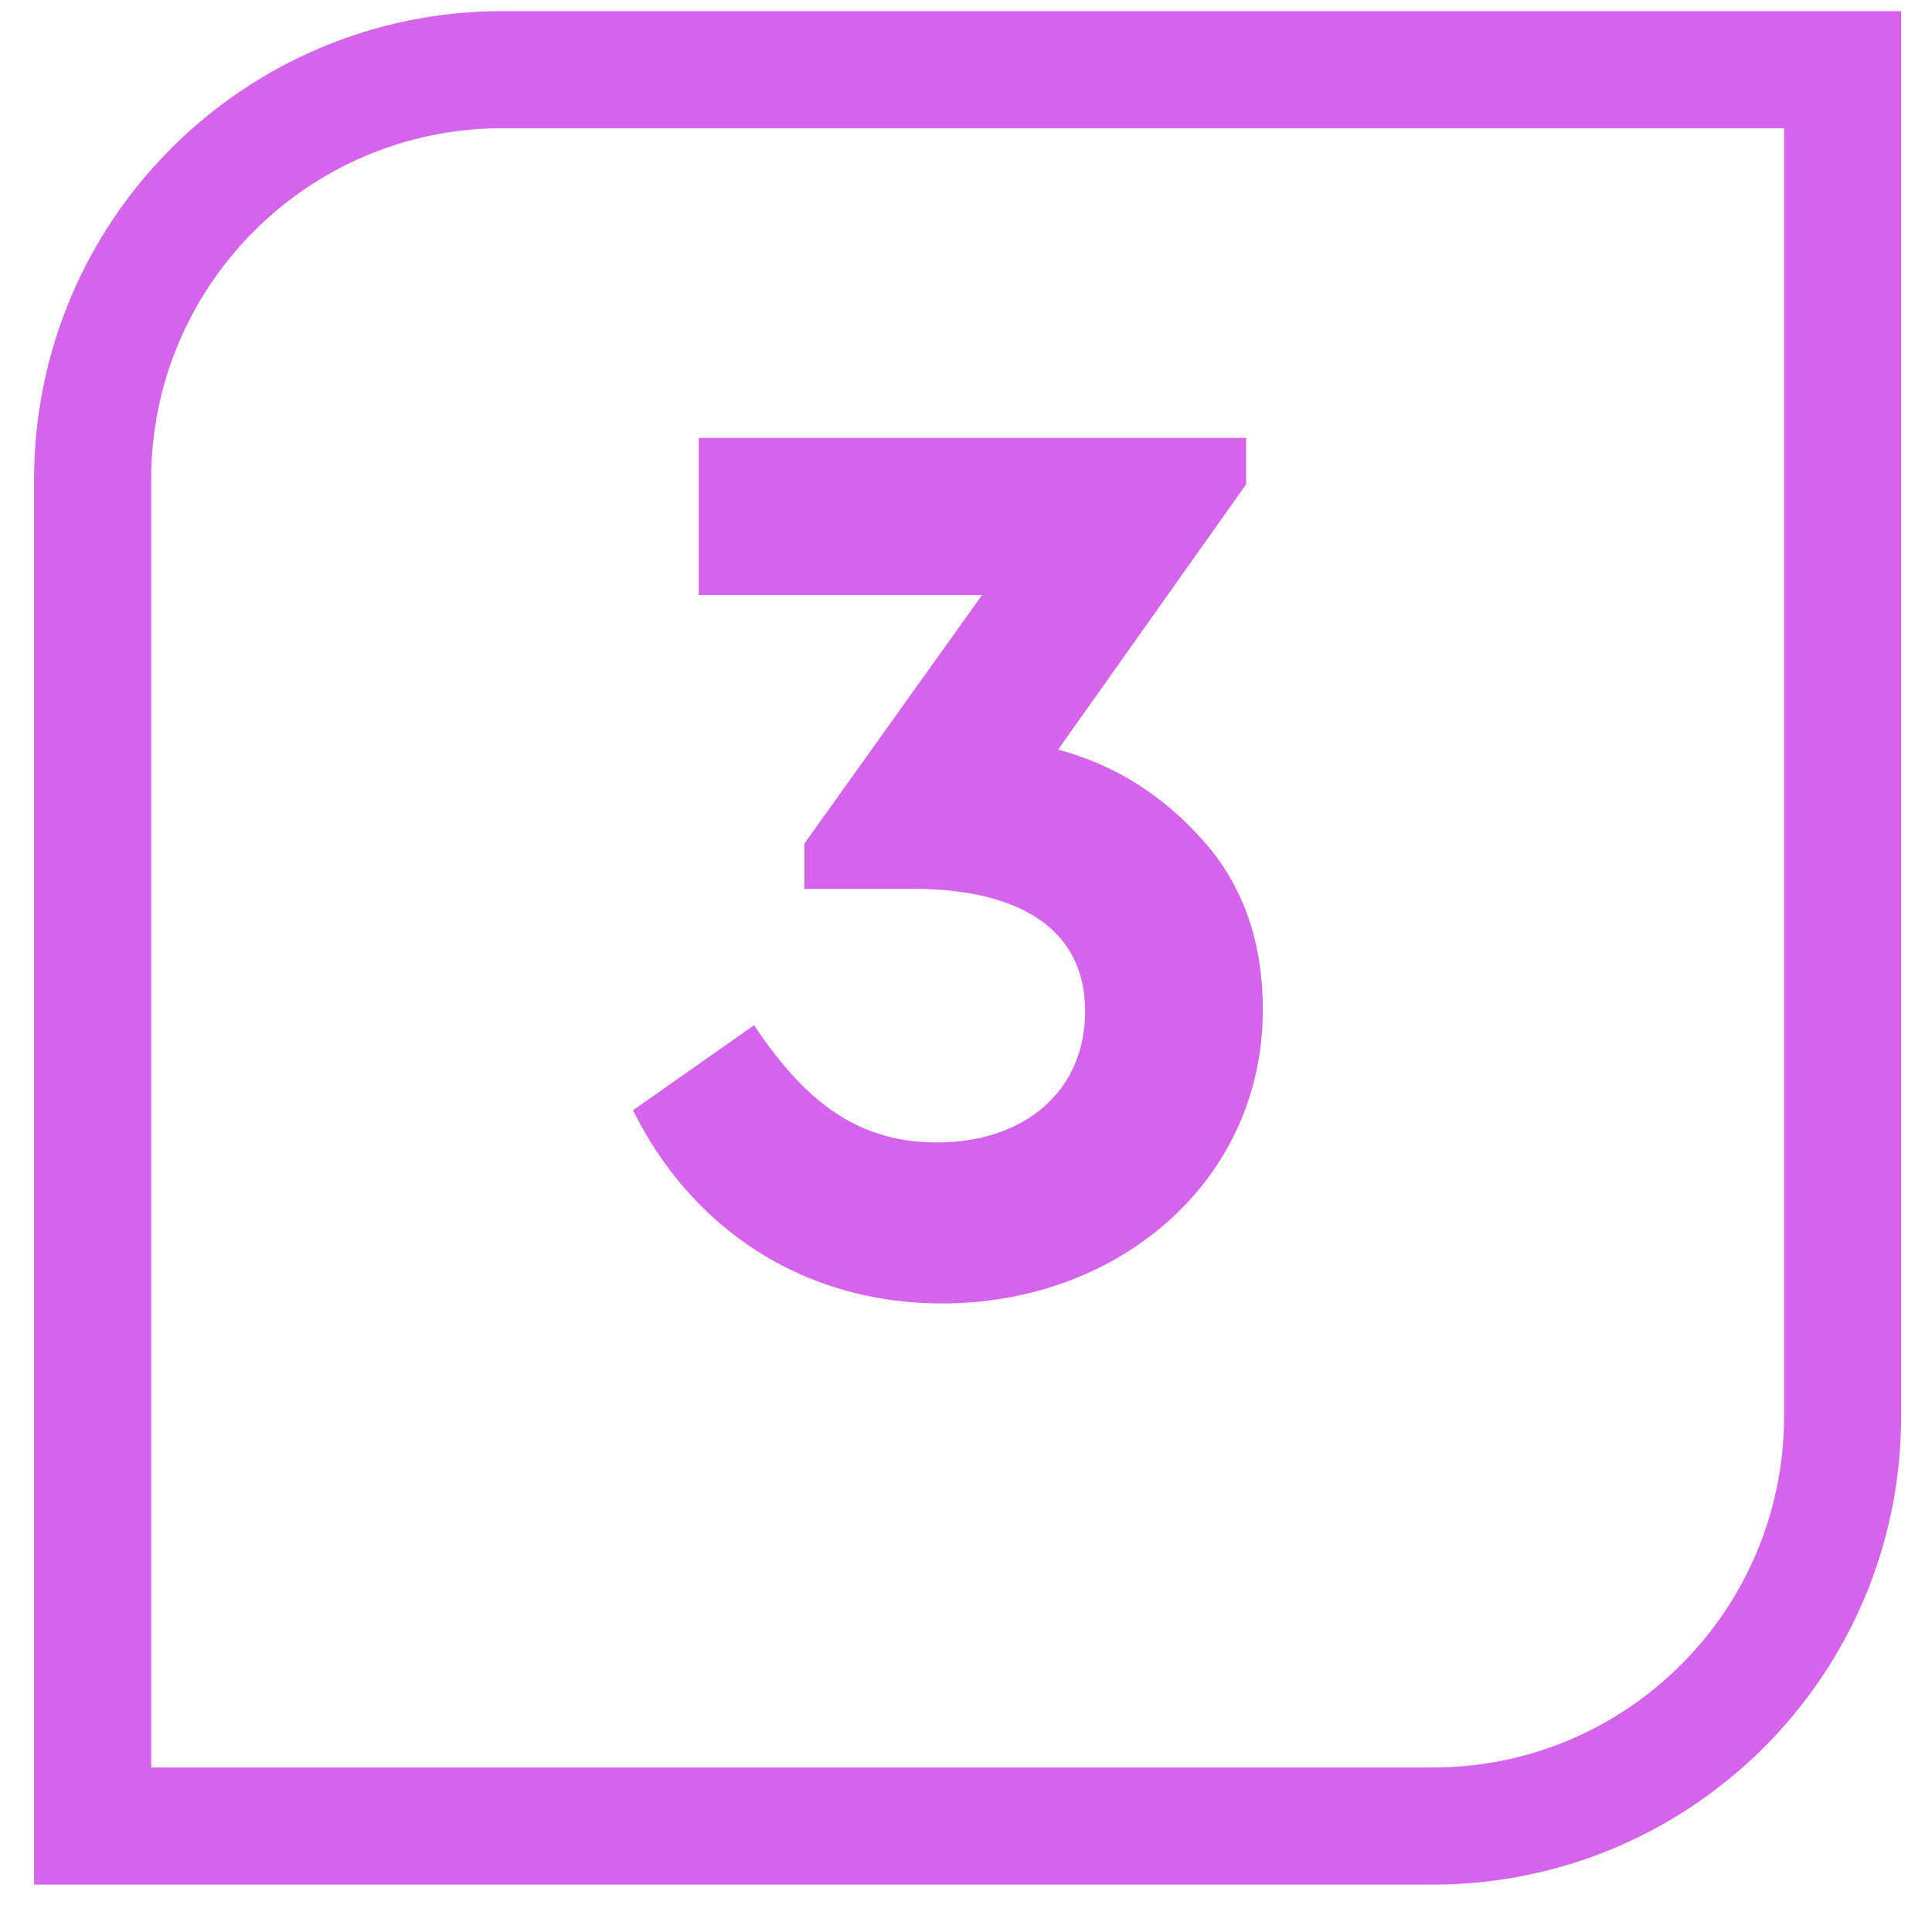
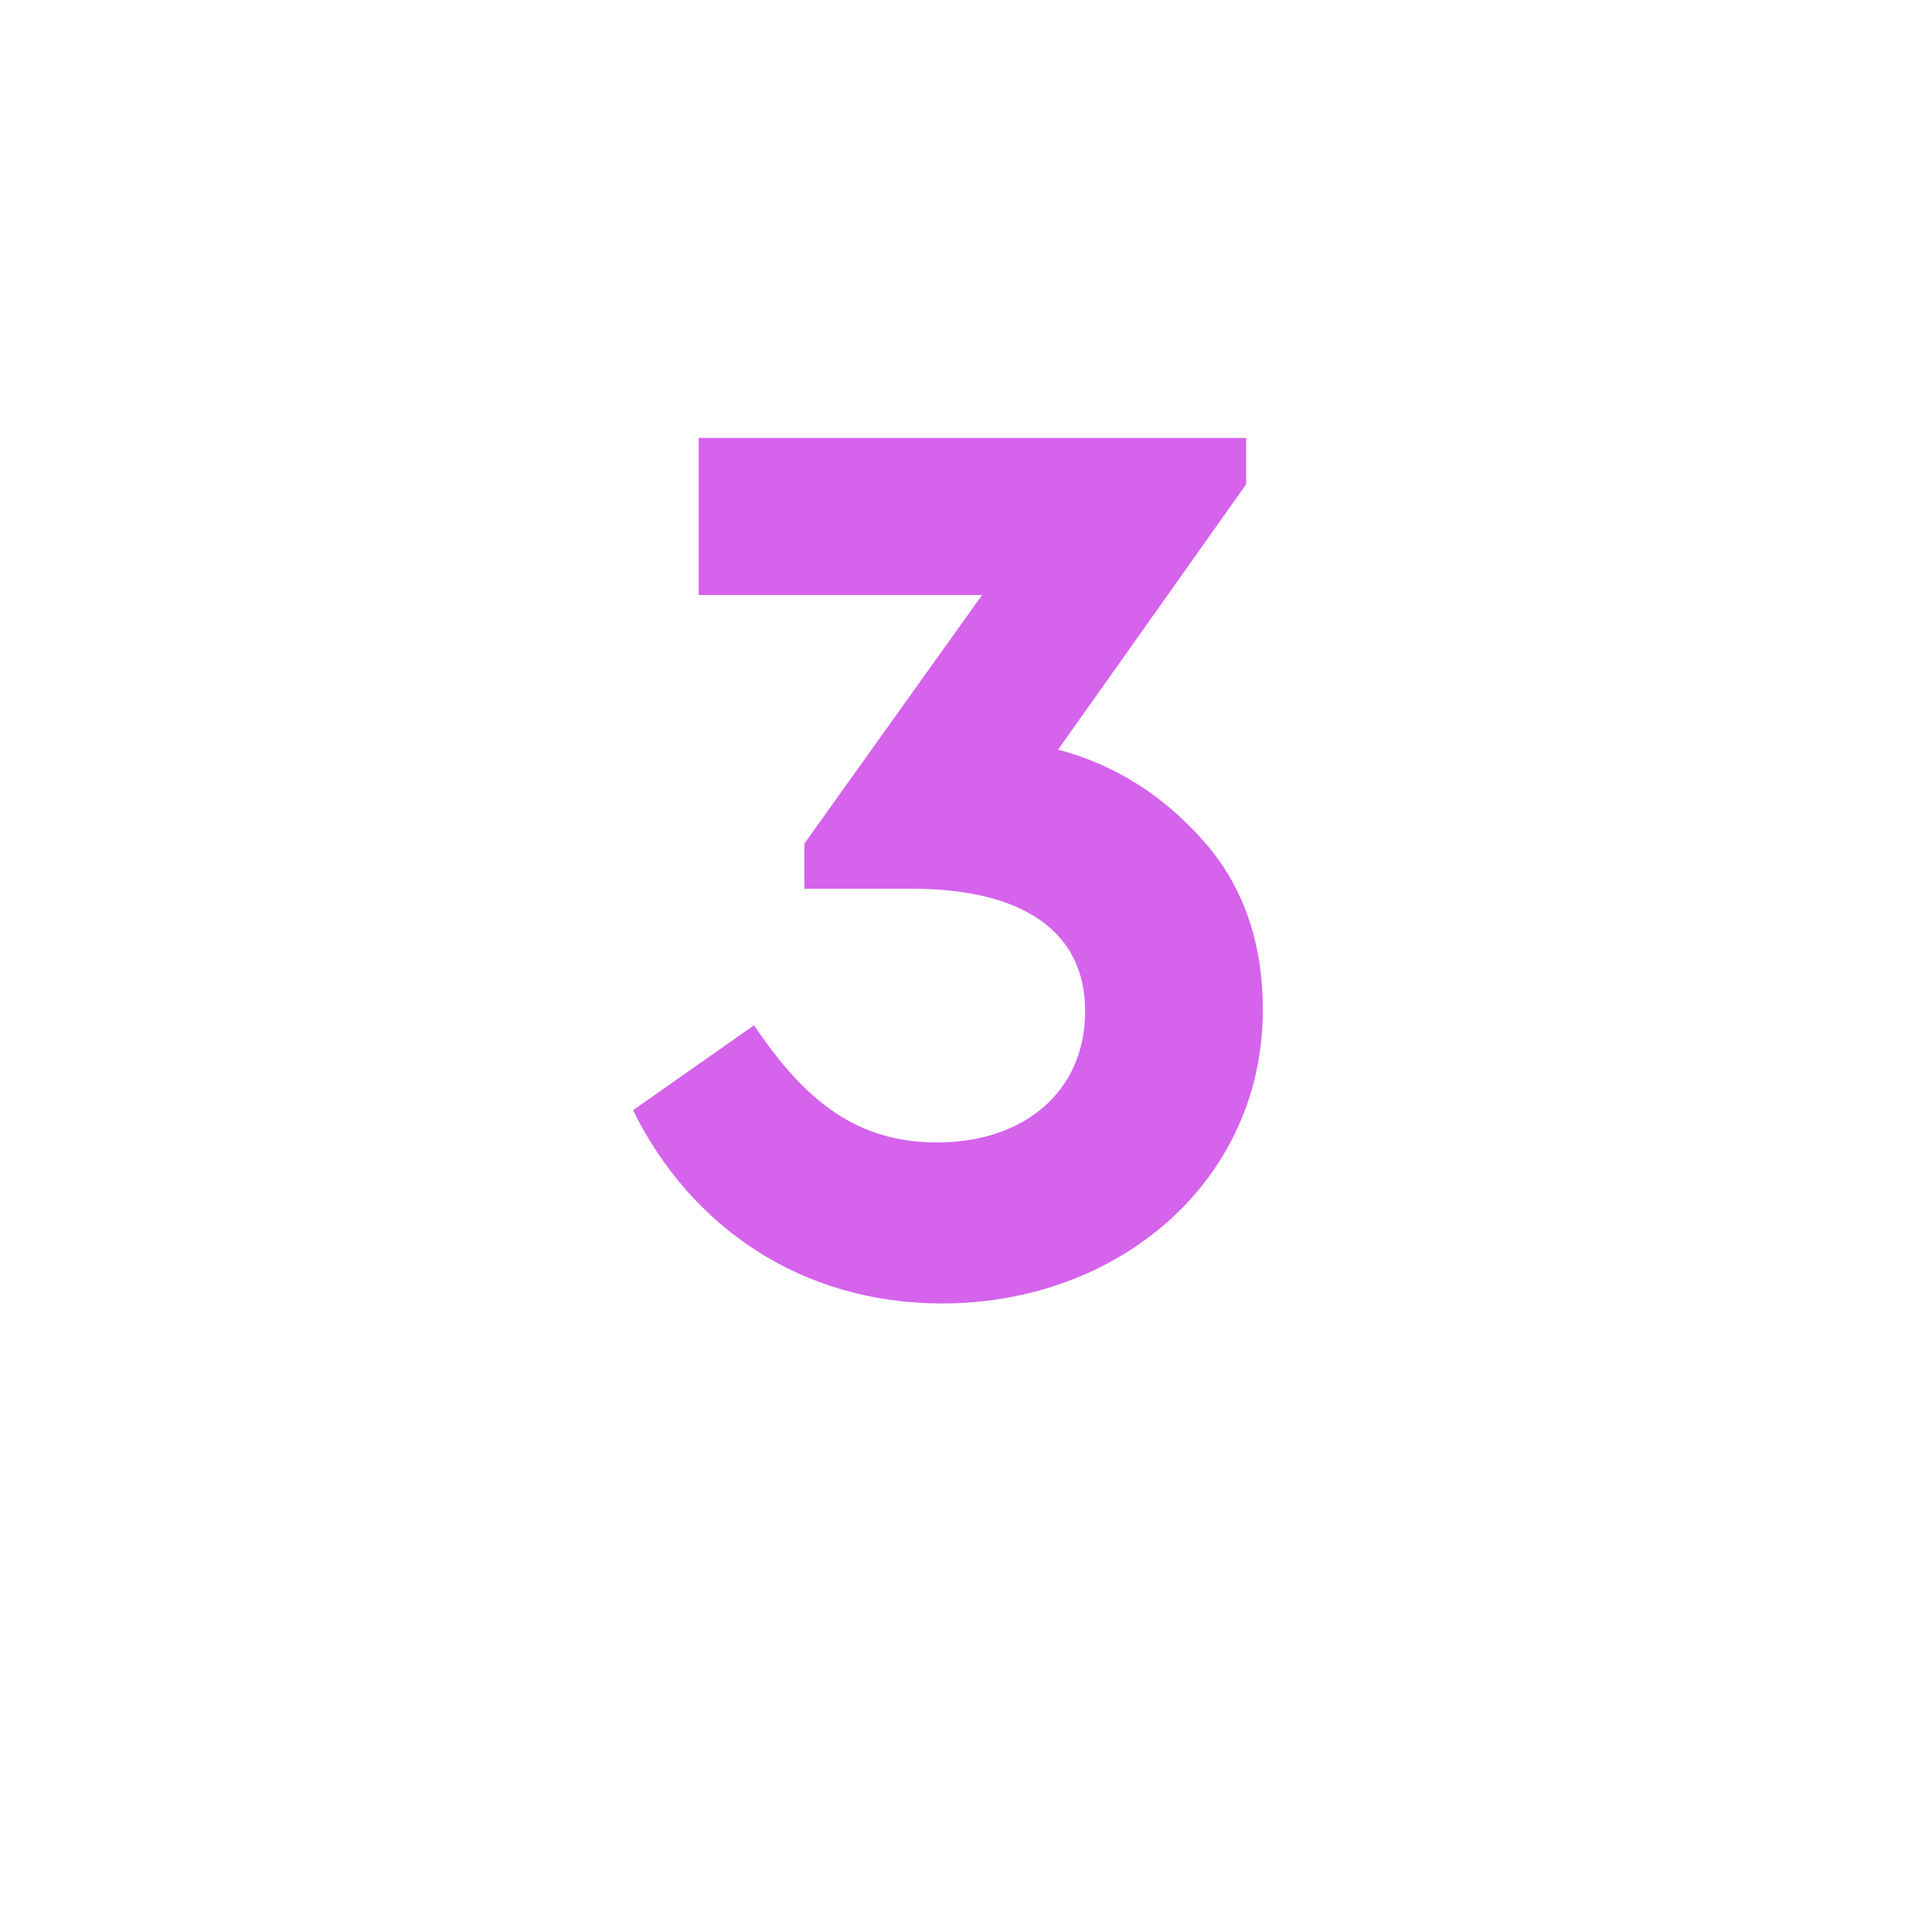
<svg xmlns="http://www.w3.org/2000/svg" width="33" height="33" viewBox="0 0 33 33" fill="none">
  <g opacity="1">
-     <path d="M1.582 8.19C1.582 4.324 4.716 1.19 8.582 1.19H31.473V24.19C31.473 28.056 28.338 31.19 24.473 31.19H1.582V8.19Z" stroke="#D563EC" stroke-width="2" />
    <path d="M21.57 17.248C21.57 20.174 19.107 22.264 16.093 22.264C13.694 22.264 11.803 20.966 10.812 18.964L12.88 17.512C13.761 18.832 14.662 19.514 16.005 19.514C17.479 19.514 18.535 18.656 18.535 17.27C18.535 15.928 17.5 15.18 15.565 15.18H13.739V14.41L16.774 10.164H11.934V7.48H21.285V8.272L18.073 12.804C19.062 13.068 19.877 13.596 20.558 14.366C21.241 15.136 21.57 16.104 21.57 17.248Z" fill="#D563EC" />
  </g>
</svg>